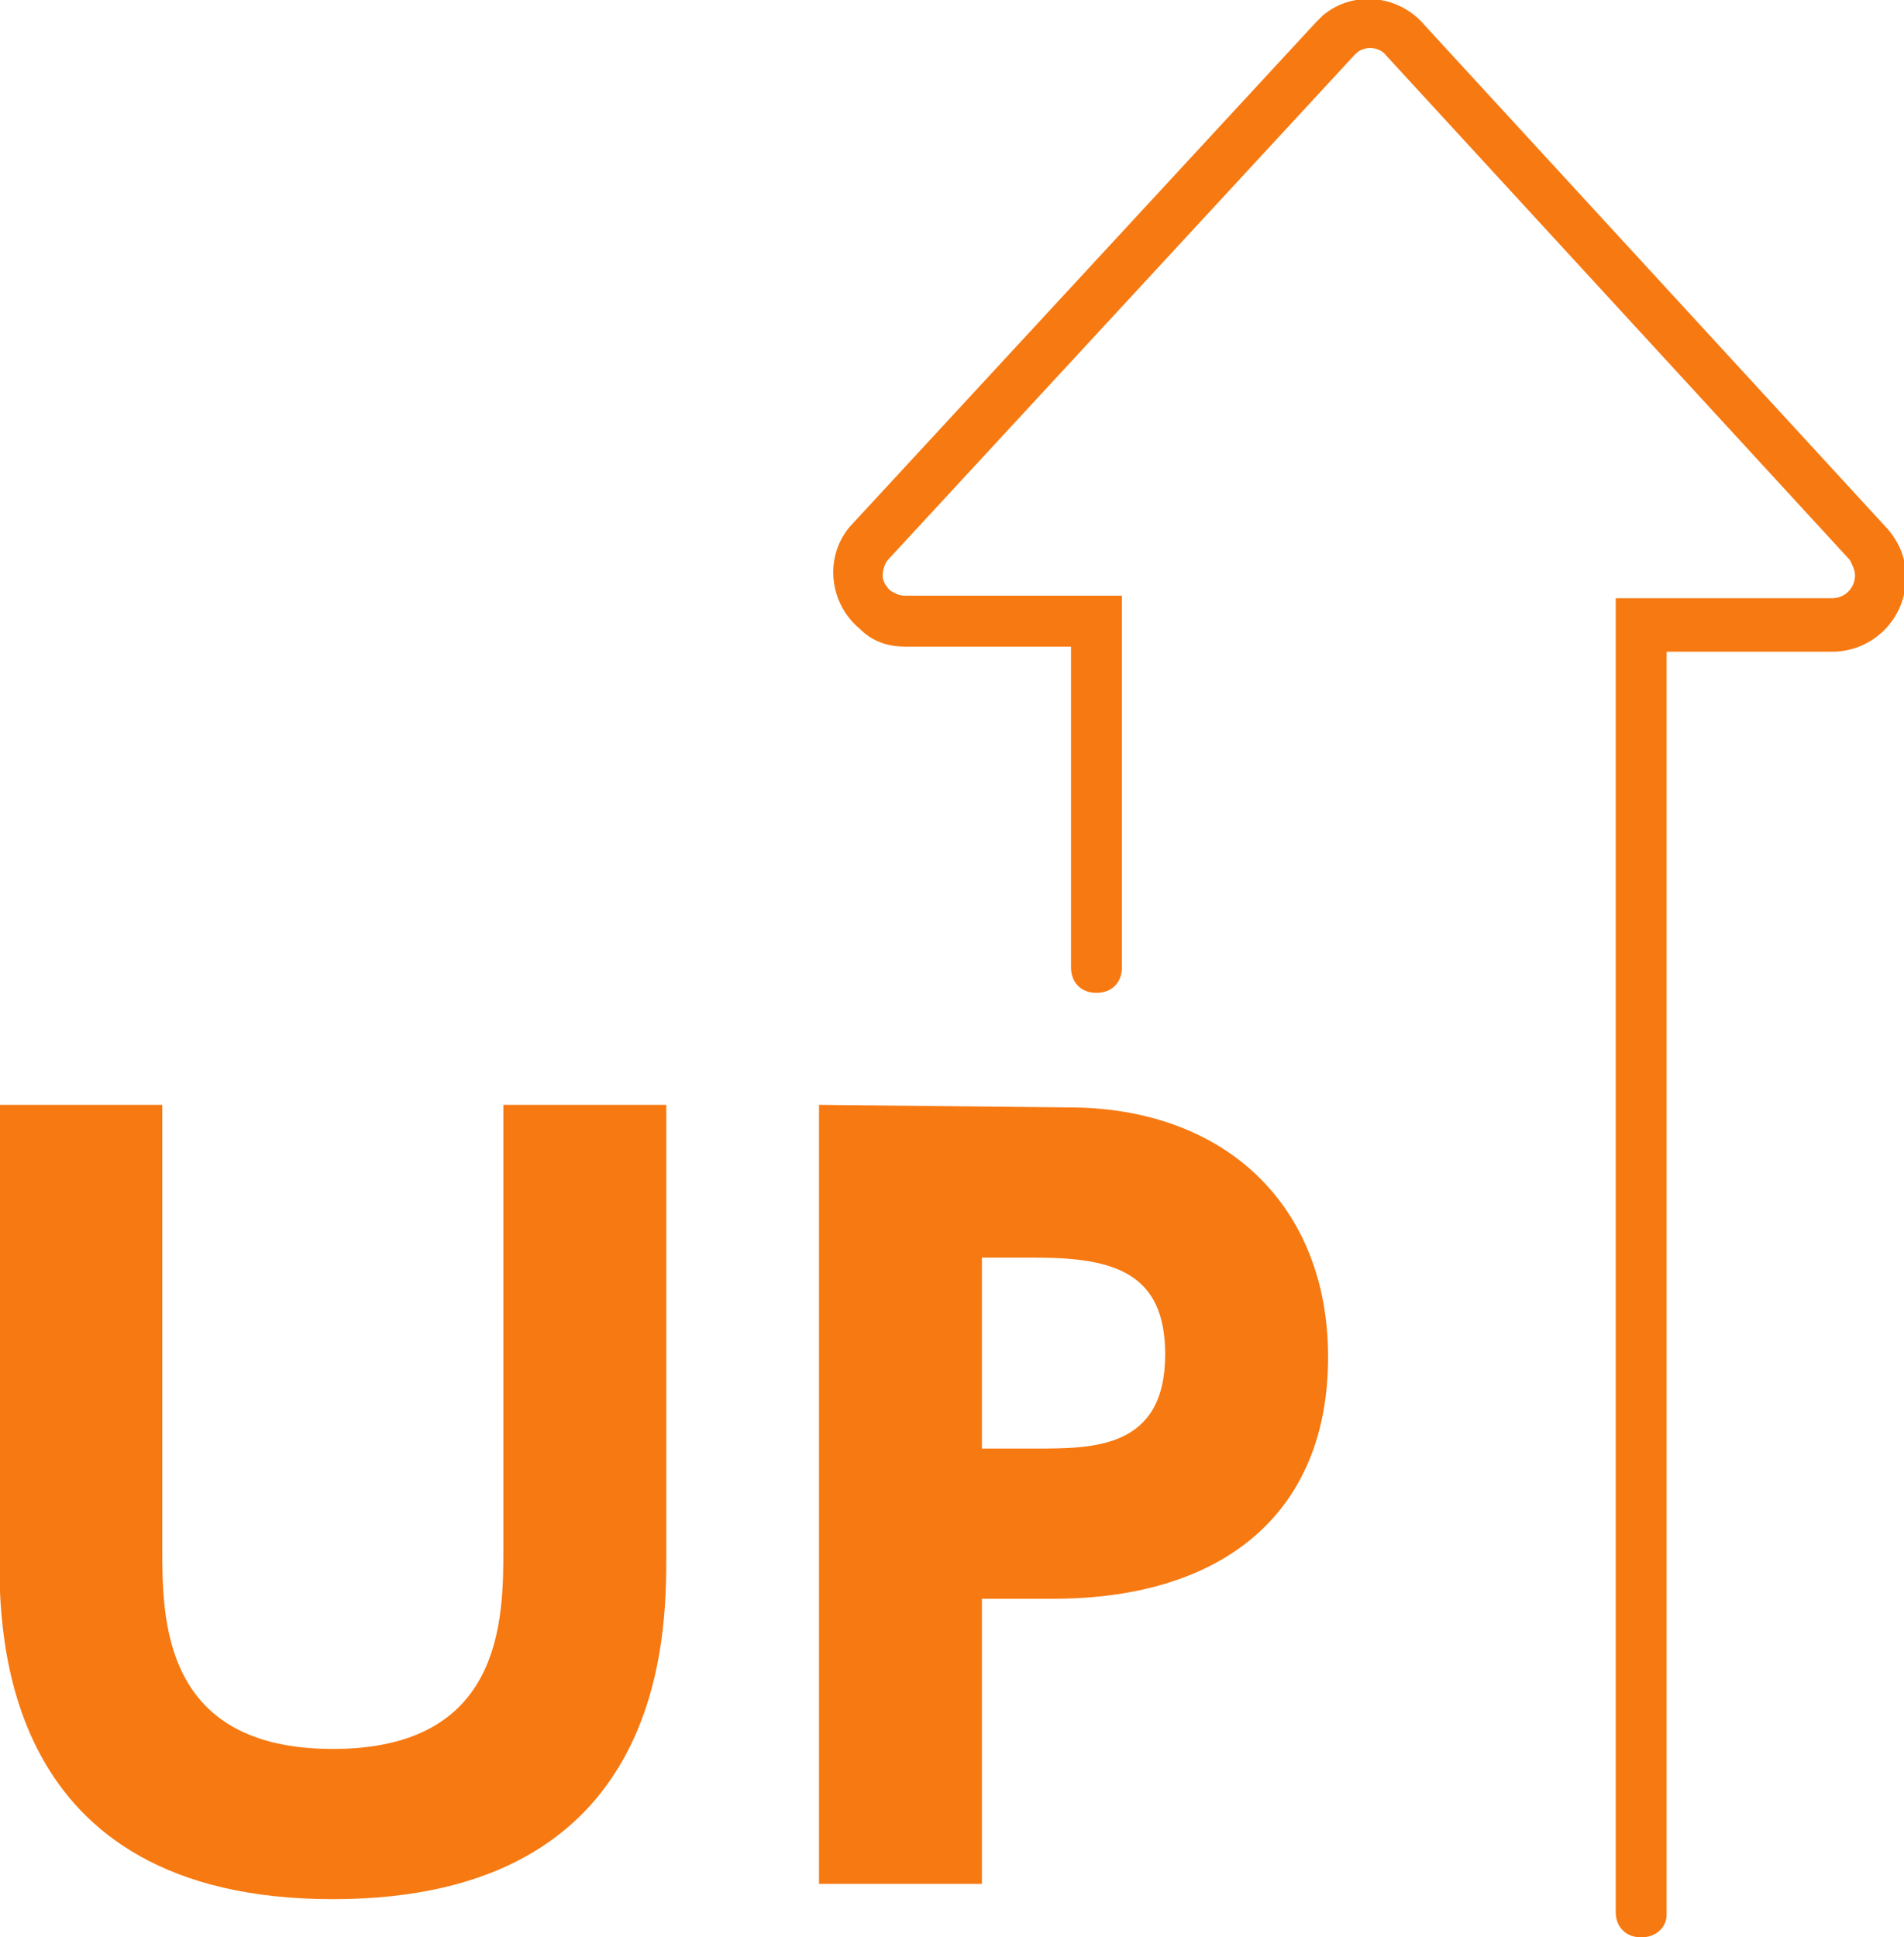
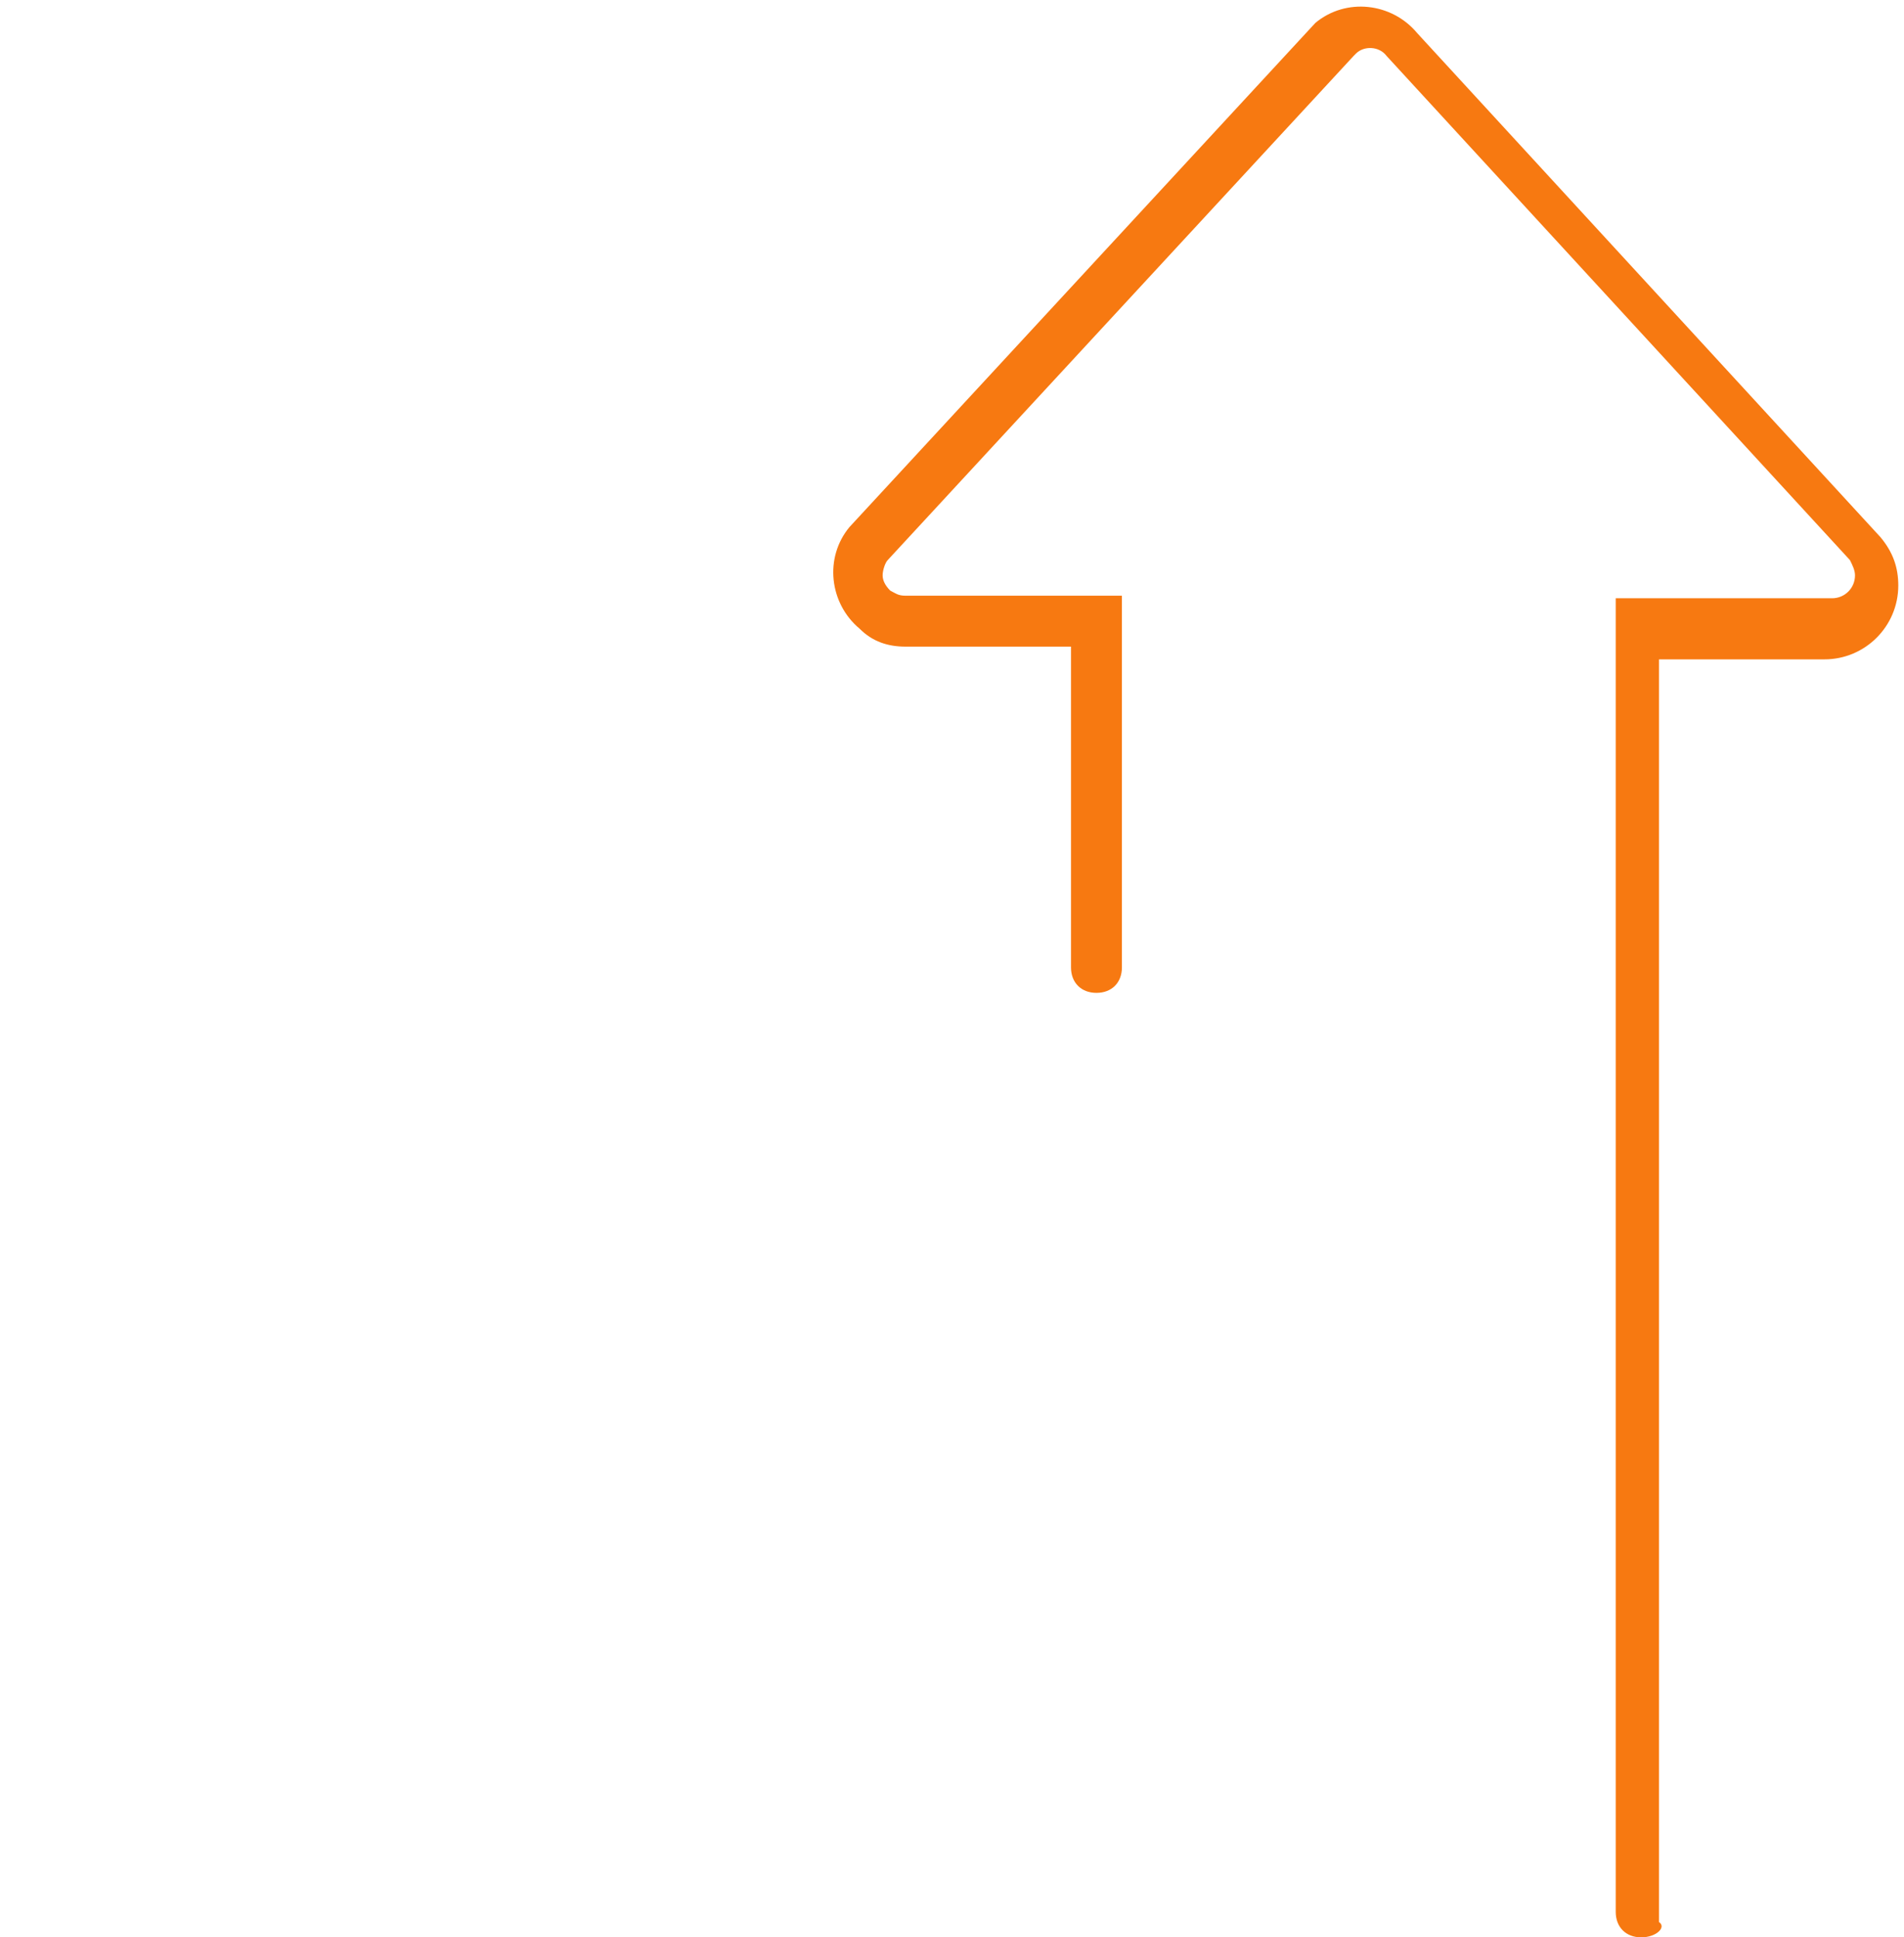
<svg xmlns="http://www.w3.org/2000/svg" version="1.1" id="レイヤー_1" x="0px" y="0px" viewBox="0 0 74.8 76.1" style="enable-background:new 0 0 74.8 76.1;" xml:space="preserve">
  <style type="text/css">
	.st0{fill:#F77911;}
</style>
  <g id="グループ_48930" transform="translate(-303.025 -4812)">
-     <path id="パス_155244" class="st0" d="M322.8,4855.4v17.4c0,2.8,0,7.9-6.7,7.9c-6.7,0-6.7-5.1-6.7-7.9v-17.4H303v17.7   c0,3,0,13.5,13.1,13.5c13.1,0,13.1-10.4,13.1-13.5v-17.7H322.8z M335.2,4855.4v30.6h6.4v-11.2h2.8c6.6,0,10.8-3.3,10.8-9.5   c0-5.9-4-9.8-10.2-9.8L335.2,4855.4z M341.6,4868.9v-7.5h2.1c3.1,0,5.1,0.6,5.1,3.8c0,3.7-2.8,3.7-5.1,3.7H341.6z" />
-     <path class="st0" d="M367.5,4888.1c-0.6,0-1-0.4-1-1v-51.6h8.5c0.5,0,0.9-0.4,0.9-0.9c0-0.2-0.1-0.4-0.2-0.6l-18.2-19.8   c-0.3-0.4-0.9-0.4-1.2-0.1c0,0-0.1,0.1-0.1,0.1l-18.3,19.8c-0.1,0.1-0.2,0.4-0.2,0.6c0,0.2,0.1,0.4,0.3,0.6   c0.2,0.1,0.3,0.2,0.6,0.2h8.5v14.6c0,0.6-0.4,1-1,1s-1-0.4-1-1v-12.6h-6.5c-0.7,0-1.3-0.2-1.8-0.7c-1.2-1-1.4-2.8-0.4-4l18.3-19.8   c0.1-0.1,0.2-0.2,0.3-0.3c1.2-1,3-0.8,4,0.4l18.2,19.8c0.5,0.6,0.7,1.2,0.7,1.9c0,1.6-1.3,2.9-2.9,2.9h-6.5v49.6   C368.5,4887.7,368.1,4888.1,367.5,4888.1z" />
+     <path class="st0" d="M367.5,4888.1c-0.6,0-1-0.4-1-1v-51.6h8.5c0.5,0,0.9-0.4,0.9-0.9c0-0.2-0.1-0.4-0.2-0.6l-18.2-19.8   c-0.3-0.4-0.9-0.4-1.2-0.1c0,0-0.1,0.1-0.1,0.1l-18.3,19.8c-0.1,0.1-0.2,0.4-0.2,0.6c0,0.2,0.1,0.4,0.3,0.6   c0.2,0.1,0.3,0.2,0.6,0.2h8.5v14.6c0,0.6-0.4,1-1,1s-1-0.4-1-1v-12.6h-6.5c-0.7,0-1.3-0.2-1.8-0.7c-1.2-1-1.4-2.8-0.4-4l18.3-19.8   c1.2-1,3-0.8,4,0.4l18.2,19.8c0.5,0.6,0.7,1.2,0.7,1.9c0,1.6-1.3,2.9-2.9,2.9h-6.5v49.6   C368.5,4887.7,368.1,4888.1,367.5,4888.1z" />
  </g>
</svg>